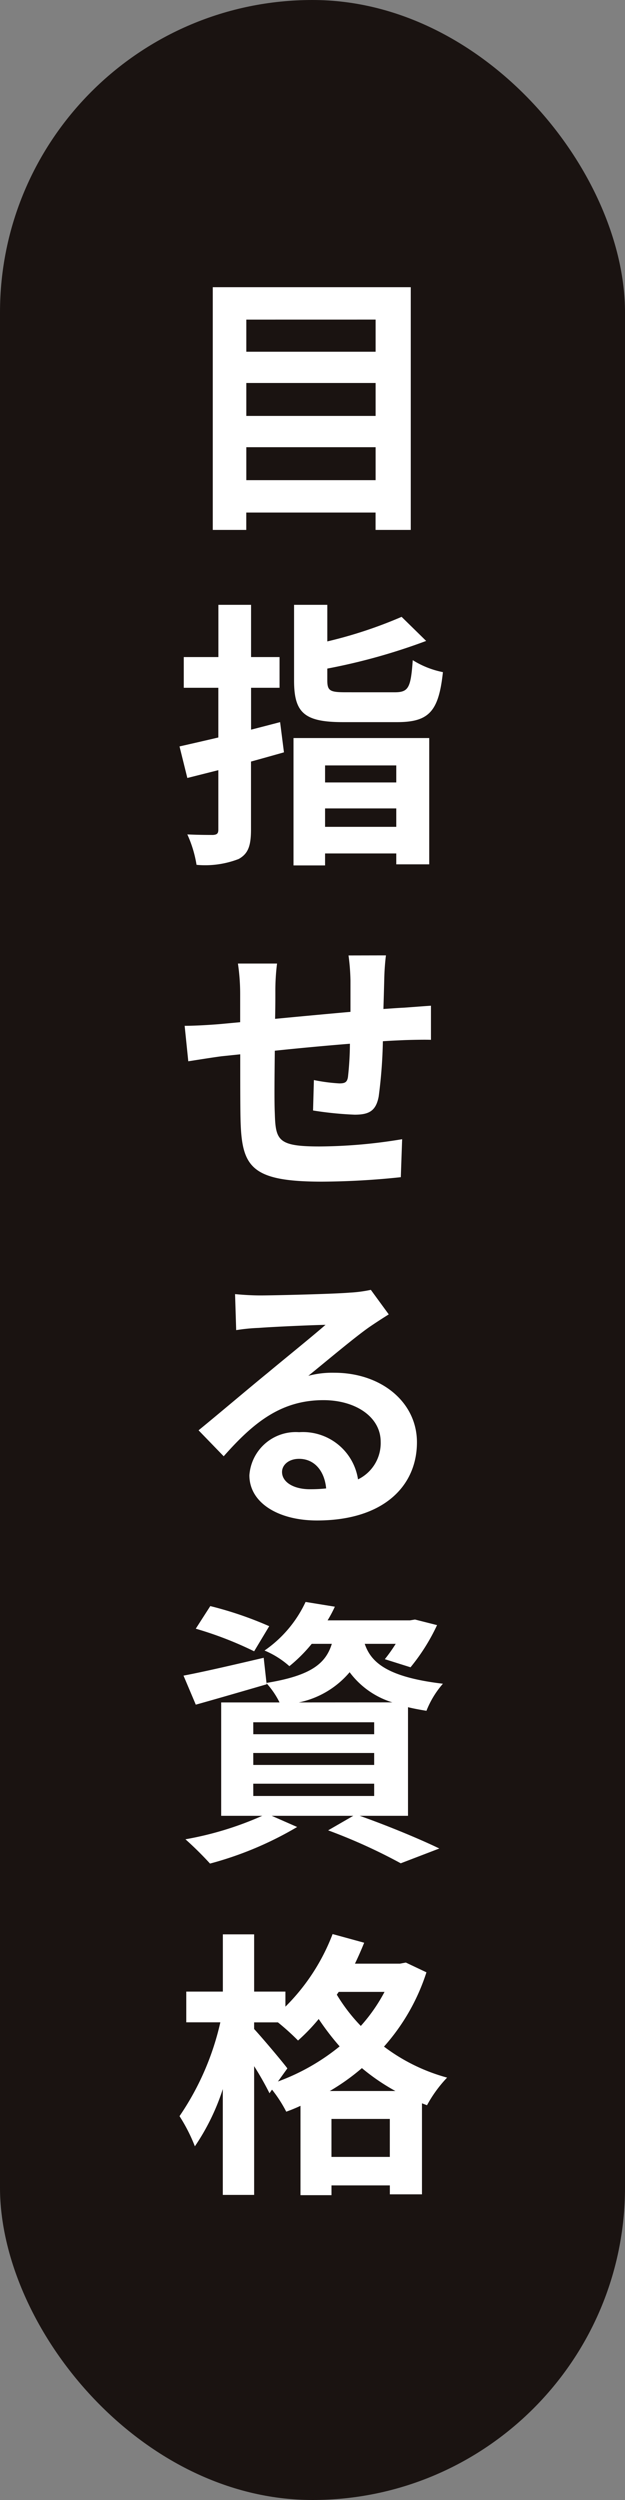
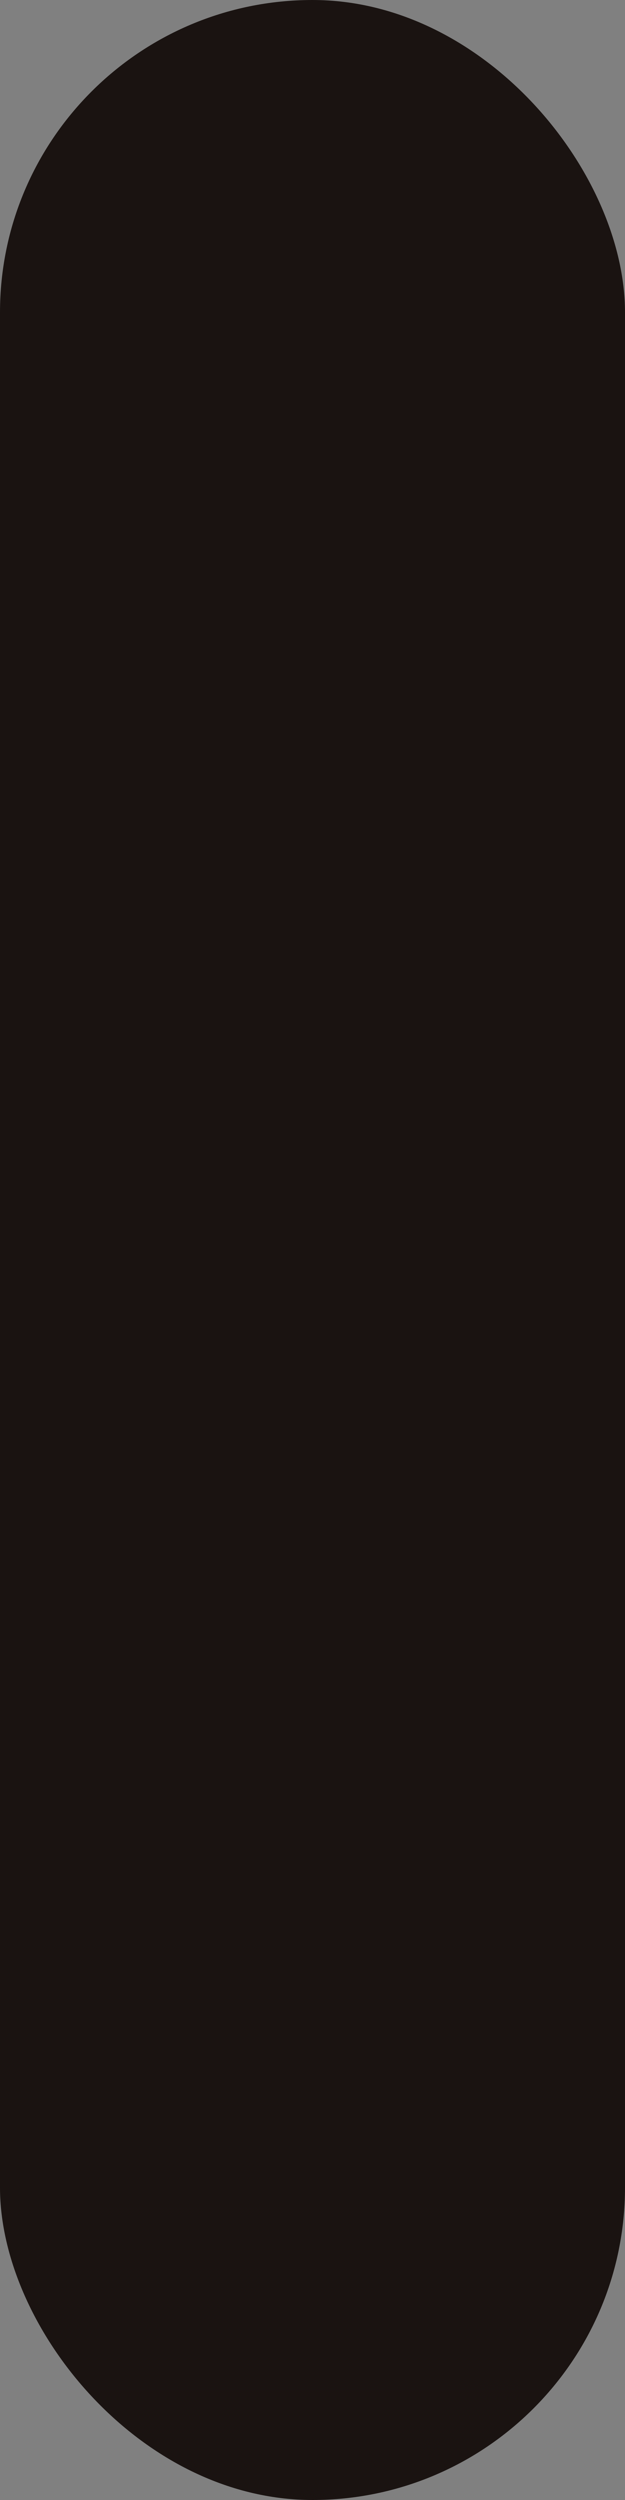
<svg xmlns="http://www.w3.org/2000/svg" width="47" height="188" viewBox="0 0 47 188">
  <rect x="0" y="0" width="47" height="188" fill="#808080" stroke="none" />
  <g id="グループ_26825" data-name="グループ 26825" transform="translate(-346 -1619)">
    <rect id="長方形_24254" data-name="長方形 24254" width="47" height="188" rx="23.5" transform="translate(346 1619)" fill="#1a1311" />
-     <path id="パス_67024" data-name="パス 67024" d="M5.523-2.142V-4.62h9.723v2.478ZM15.246-9.45v2.478H5.523V-9.45Zm0-4.767V-11.8H5.523v-2.415ZM3-16.653V1.6h2.52V.294h9.723V1.6h2.646V-16.653ZM8.064,16.054c-.714.189-1.449.378-2.184.567v-3.15H8.022v-2.31H5.88V7.234H3.423v3.927H.819v2.31h2.6v3.738c-1.071.252-2.079.483-2.919.672l.588,2.373,2.331-.588v4.473c0,.294-.105.378-.4.4-.273,0-1.113,0-1.932-.042a8.9,8.9,0,0,1,.693,2.289,6.992,6.992,0,0,0,3.171-.441c.714-.4.924-.987.924-2.226v-5.1c.84-.231,1.659-.462,2.478-.693ZM16.8,19.309V20.59H11.445V19.309Zm-5.355,4.62V22.543H16.8v1.386Zm-2.373,2.9h2.373v-.9H16.8v.819h2.478V17.251H9.072Zm3.948-13.02c-1.2,0-1.407-.1-1.407-.9v-.882a45.2,45.2,0,0,0,7.434-2.079L17.2,8.137a33.4,33.4,0,0,1-5.586,1.848V7.234h-2.5v5.691c0,2.415.756,3.129,3.675,3.129h4.074c2.394,0,3.129-.8,3.444-3.759a6.758,6.758,0,0,1-2.268-.9c-.147,2.079-.315,2.415-1.365,2.415ZM13.209,33.6a16.106,16.106,0,0,1,.147,1.89v2.352c-1.89.168-3.906.357-5.67.525.021-.819.021-1.512.021-1.995a16.449,16.449,0,0,1,.126-2.163H4.893a15.7,15.7,0,0,1,.168,2.31v2.1l-1.575.147c-1.05.084-2.016.126-2.6.126l.273,2.667c.546-.084,1.848-.294,2.5-.378l1.407-.147c0,1.953,0,3.969.021,4.851.084,3.591.735,4.725,6.132,4.725a58.429,58.429,0,0,0,5.922-.336l.1-2.856a38.675,38.675,0,0,1-6.216.546c-3.129,0-3.3-.462-3.36-2.5-.042-.882-.021-2.793,0-4.7,1.785-.189,3.822-.378,5.649-.525a23.505,23.505,0,0,1-.147,2.5c-.063.4-.231.483-.651.483a12.974,12.974,0,0,1-1.911-.252l-.063,2.289a26.319,26.319,0,0,0,3.129.315c1.071,0,1.6-.273,1.806-1.365a36.379,36.379,0,0,0,.315-4.158c.609-.042,1.155-.063,1.6-.084.567-.021,1.659-.042,2.016-.021V37.379c-.609.042-1.428.105-2,.147-.483.021-1.008.063-1.575.1.021-.693.042-1.428.063-2.247a17.714,17.714,0,0,1,.126-1.785Zm-2.9,40.141c-1.218,0-2.1-.525-2.1-1.3,0-.525.5-.987,1.281-.987,1.134,0,1.911.882,2.037,2.226A10.963,10.963,0,0,1,10.311,73.74Zm4.578-14.994a10.03,10.03,0,0,1-1.6.21c-1.176.1-5.628.21-6.72.21-.588,0-1.3-.042-1.89-.1l.084,2.709a13.724,13.724,0,0,1,1.7-.168c1.092-.084,3.948-.21,5.019-.231-1.029.9-3.192,2.646-4.347,3.612C5.9,65.991,3.4,68.112,1.932,69.309l1.89,1.953c2.226-2.52,4.3-4.221,7.5-4.221,2.415,0,4.305,1.26,4.305,3.129A3.032,3.032,0,0,1,13.923,73a4.187,4.187,0,0,0-4.431-3.549A3.494,3.494,0,0,0,5.754,72.69c0,2.079,2.184,3.4,5.082,3.4,5.019,0,7.518-2.6,7.518-5.88,0-3.024-2.688-5.229-6.216-5.229a6.993,6.993,0,0,0-1.953.231c1.3-1.05,3.486-2.9,4.6-3.675q.693-.473,1.449-.945ZM7.245,84.04a27.315,27.315,0,0,0-4.431-1.512l-1.092,1.7a27.043,27.043,0,0,1,4.389,1.7Zm-1.2,11.844h9.093v.924H6.048Zm0-2.31h9.093v.9H6.048Zm0-2.31h9.093v.9H6.048Zm3.423-1.491A6.794,6.794,0,0,0,13.293,87.5a6.309,6.309,0,0,0,3.213,2.268ZM17.682,98.3V90.13c.42.105.882.189,1.386.273a6.973,6.973,0,0,1,1.239-2.037c-4.242-.5-5.418-1.638-5.88-3h2.331a11.951,11.951,0,0,1-.819,1.155l1.932.609a14.9,14.9,0,0,0,1.995-3.171l-1.659-.42-.378.063H11.634a9.644,9.644,0,0,0,.546-1.029l-2.2-.357a9.118,9.118,0,0,1-3.087,3.654,6.684,6.684,0,0,1,1.869,1.176,11.544,11.544,0,0,0,1.68-1.68h1.512c-.462,1.491-1.575,2.394-4.914,2.94l-.21-1.89C4.6,86.938,2.352,87.463.8,87.757l.924,2.184C3.3,89.5,5.25,88.933,7.056,88.408l-.021-.084a6.269,6.269,0,0,1,.987,1.449H3.633V98.3H6.72a24.659,24.659,0,0,1-5.775,1.764,25.327,25.327,0,0,1,1.848,1.827,26.022,26.022,0,0,0,6.552-2.751L7.434,98.3h6.132l-1.89,1.092a41.408,41.408,0,0,1,5.46,2.478l2.9-1.113c-1.428-.693-3.843-1.7-5.985-2.457ZM11.8,118.994a16.268,16.268,0,0,0,2.415-1.722,15.652,15.652,0,0,0,2.52,1.722Zm.126,4.956v-2.856h4.389v2.856ZM8.61,117.293c-.357-.483-1.932-2.352-2.5-2.961v-.5H7.9a17.867,17.867,0,0,1,1.512,1.365,14.338,14.338,0,0,0,1.554-1.617,19.858,19.858,0,0,0,1.575,2.058A16.131,16.131,0,0,1,7.9,118.28Zm7.308-5.754a12.727,12.727,0,0,1-1.785,2.562,13.032,13.032,0,0,1-1.806-2.352l.147-.21Zm1.6-2.205-.441.084H13.692q.378-.788.693-1.575l-2.373-.651a15.45,15.45,0,0,1-3.549,5.46v-1.134H6.111v-4.305H3.759v4.305H1.008v2.31H3.57A20.468,20.468,0,0,1,.5,120.884a12.8,12.8,0,0,1,1.155,2.268,16.782,16.782,0,0,0,2.1-4.305v7.959H6.111v-9.681a22.929,22.929,0,0,1,1.155,2.037l.189-.273a10.025,10.025,0,0,1,1.071,1.659,11.52,11.52,0,0,0,1.071-.441v6.72h2.331v-.735h4.389v.672h2.415v-6.846l.378.147a9.748,9.748,0,0,1,1.512-2.079,13.927,13.927,0,0,1-4.746-2.331,15.557,15.557,0,0,0,3.192-5.586Z" transform="translate(359 1657.25)" fill="#fff" />
  </g>
</svg>